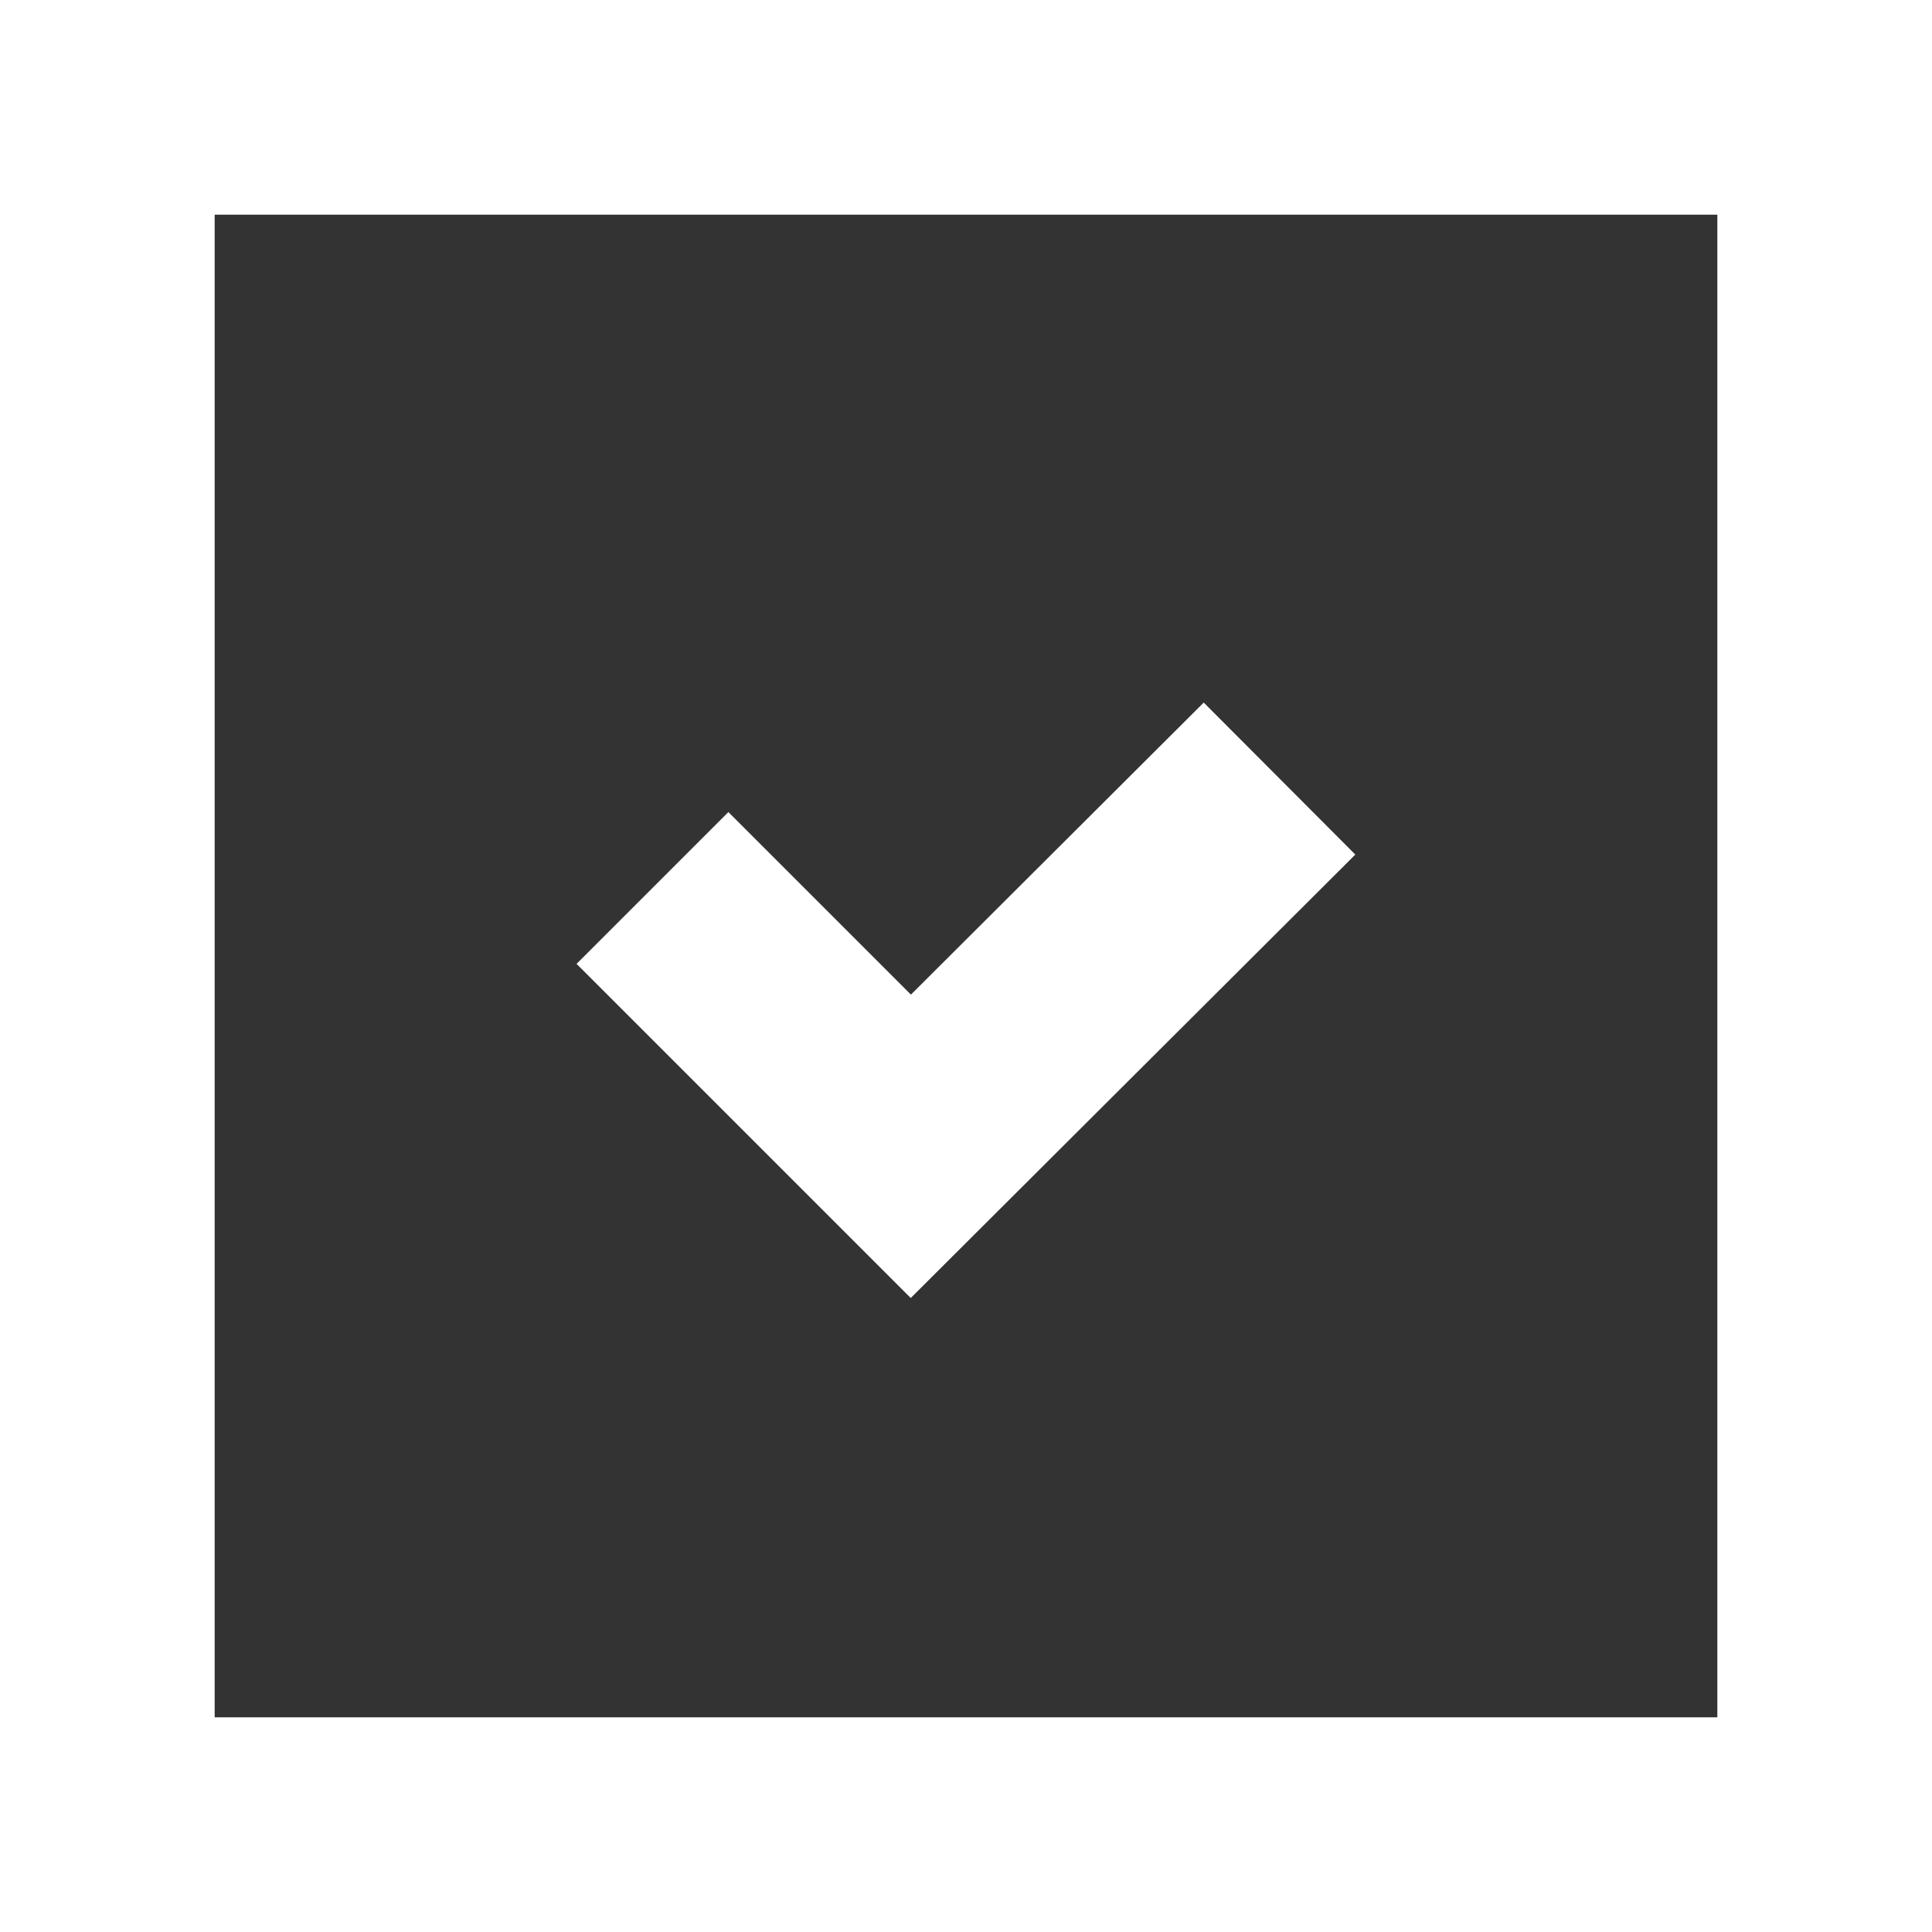
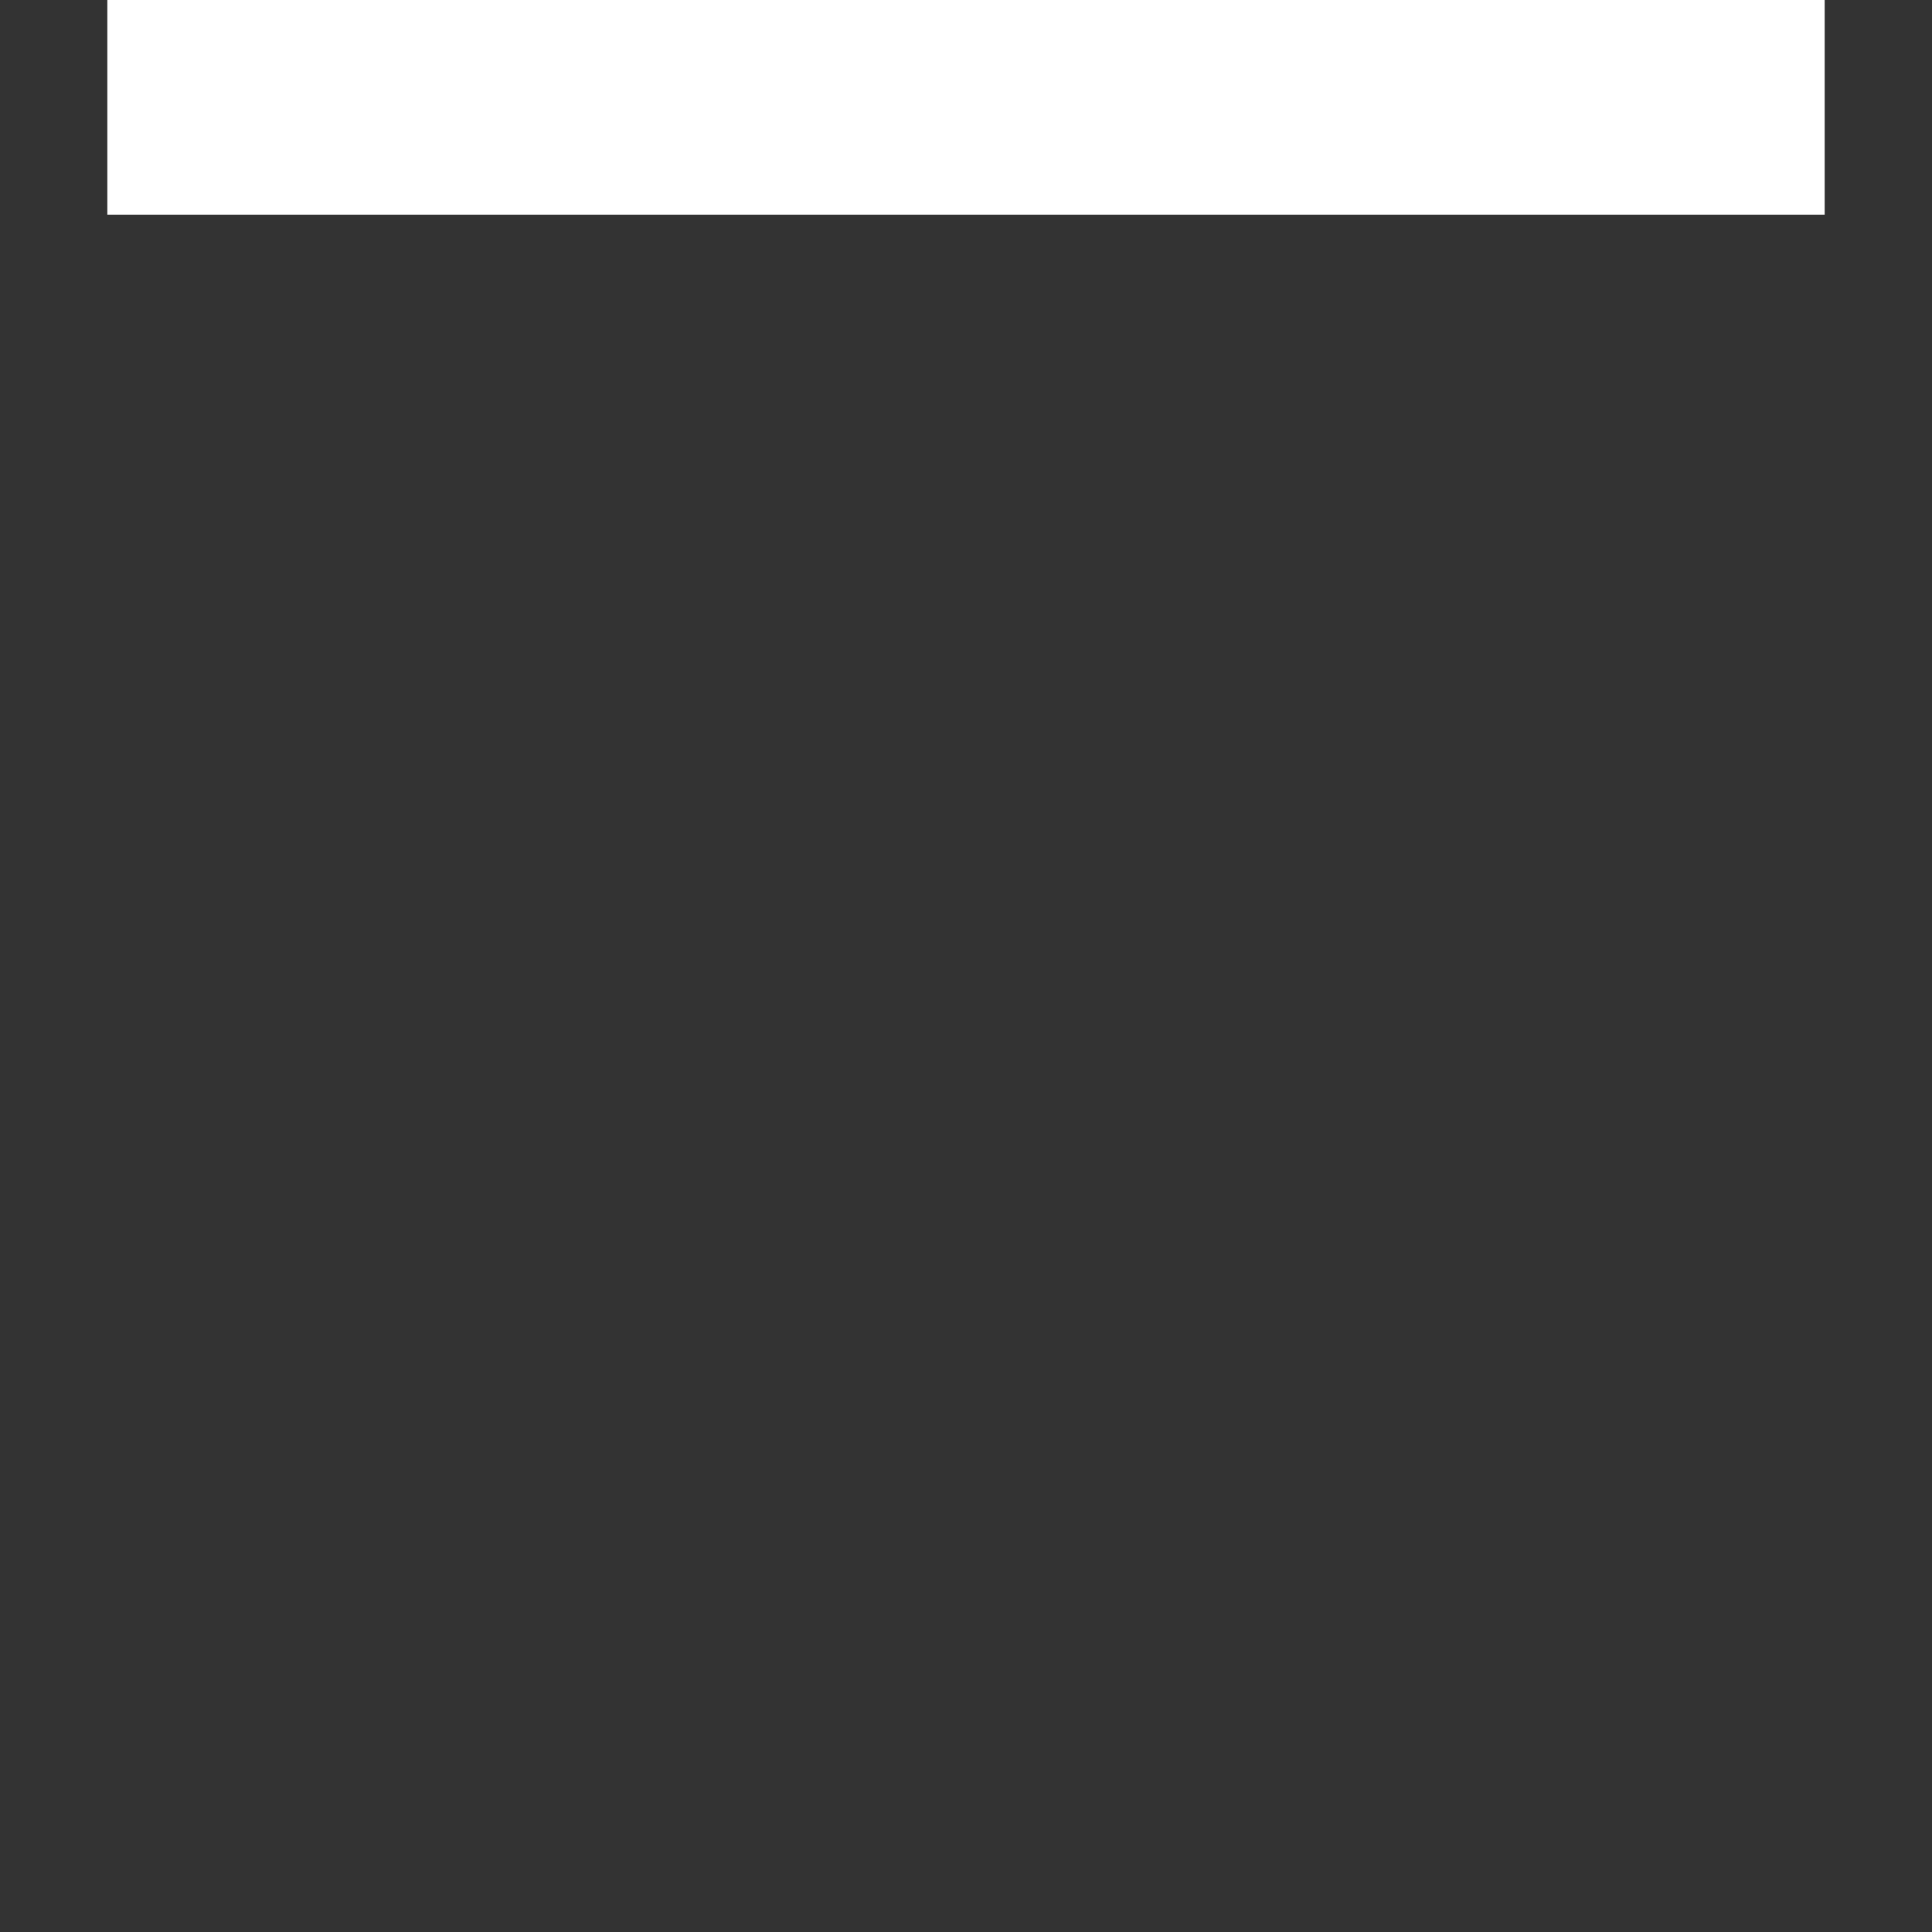
<svg xmlns="http://www.w3.org/2000/svg" width="18" height="18">
  <rect width="100%" height="100%" fill="#333333" stroke="none" />
  <g fill="none" stroke="#fff" stroke-miterlimit="10" stroke-width="2">
-     <path d="m6.786 8.98 1.7 1.7 2.727-2.72" stroke-linecap="square" />
-     <path d="M1 1h16v16H1z" />
+     <path d="M1 1h16H1z" />
  </g>
</svg>